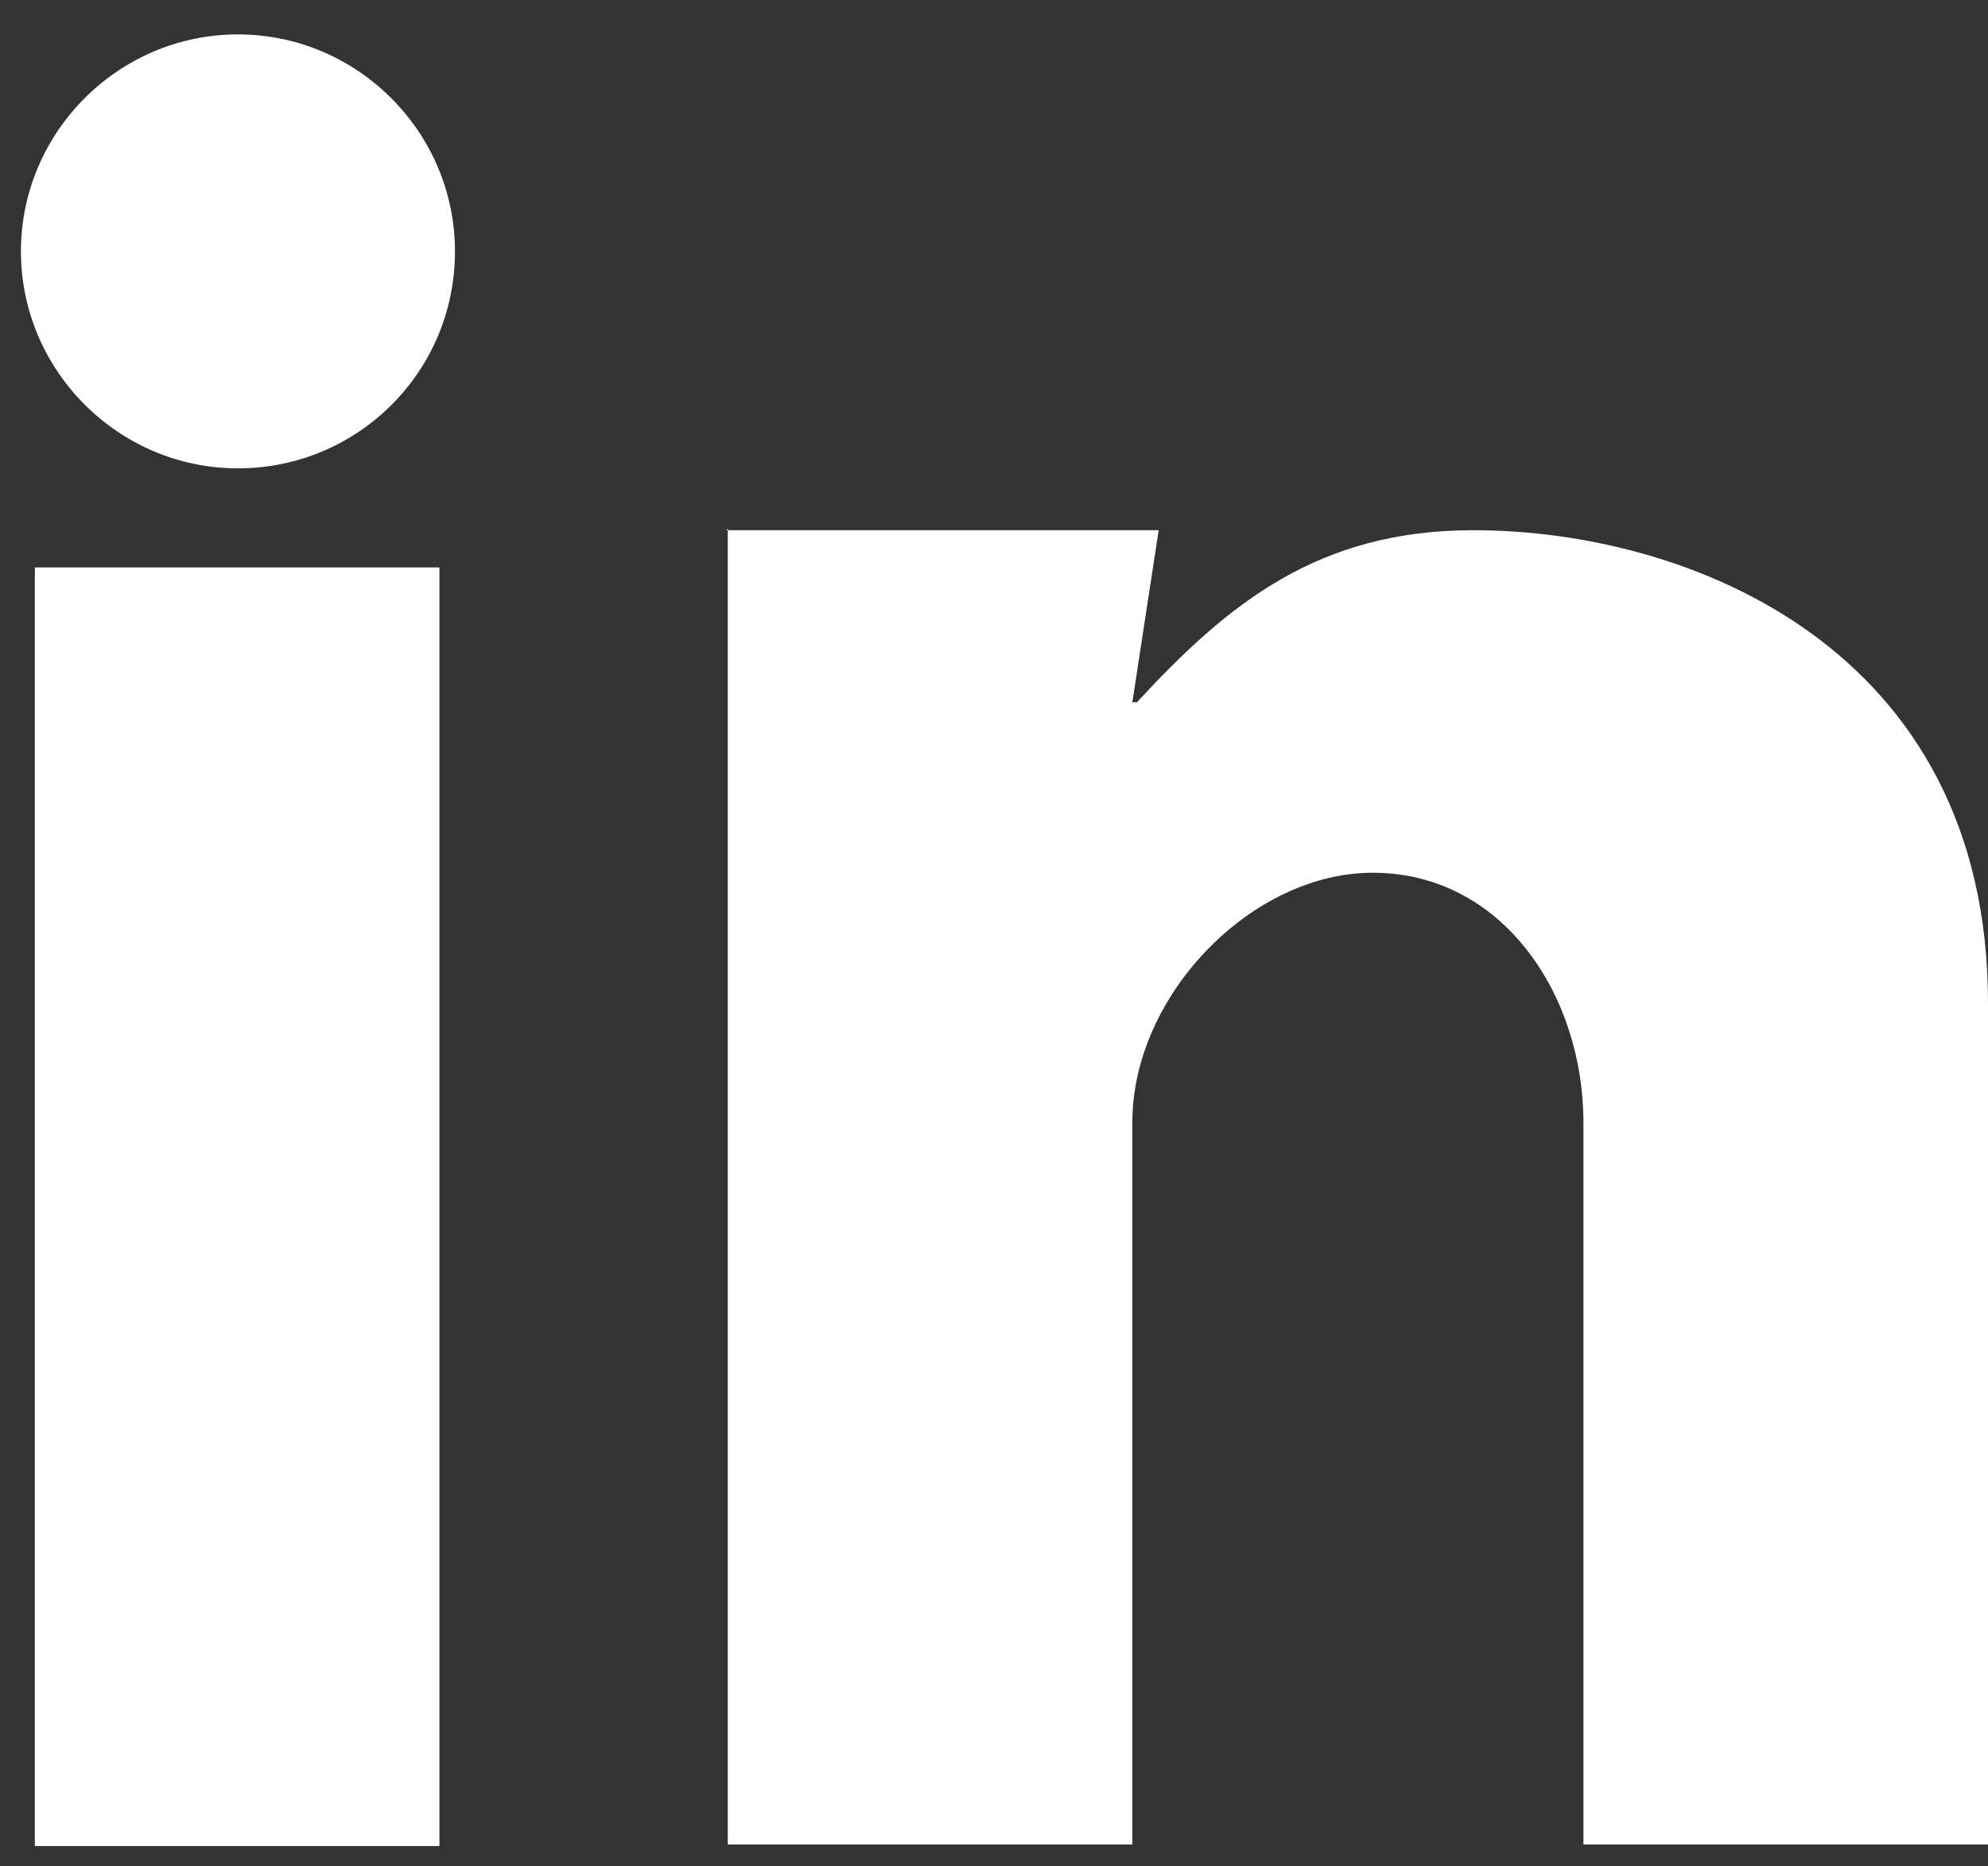
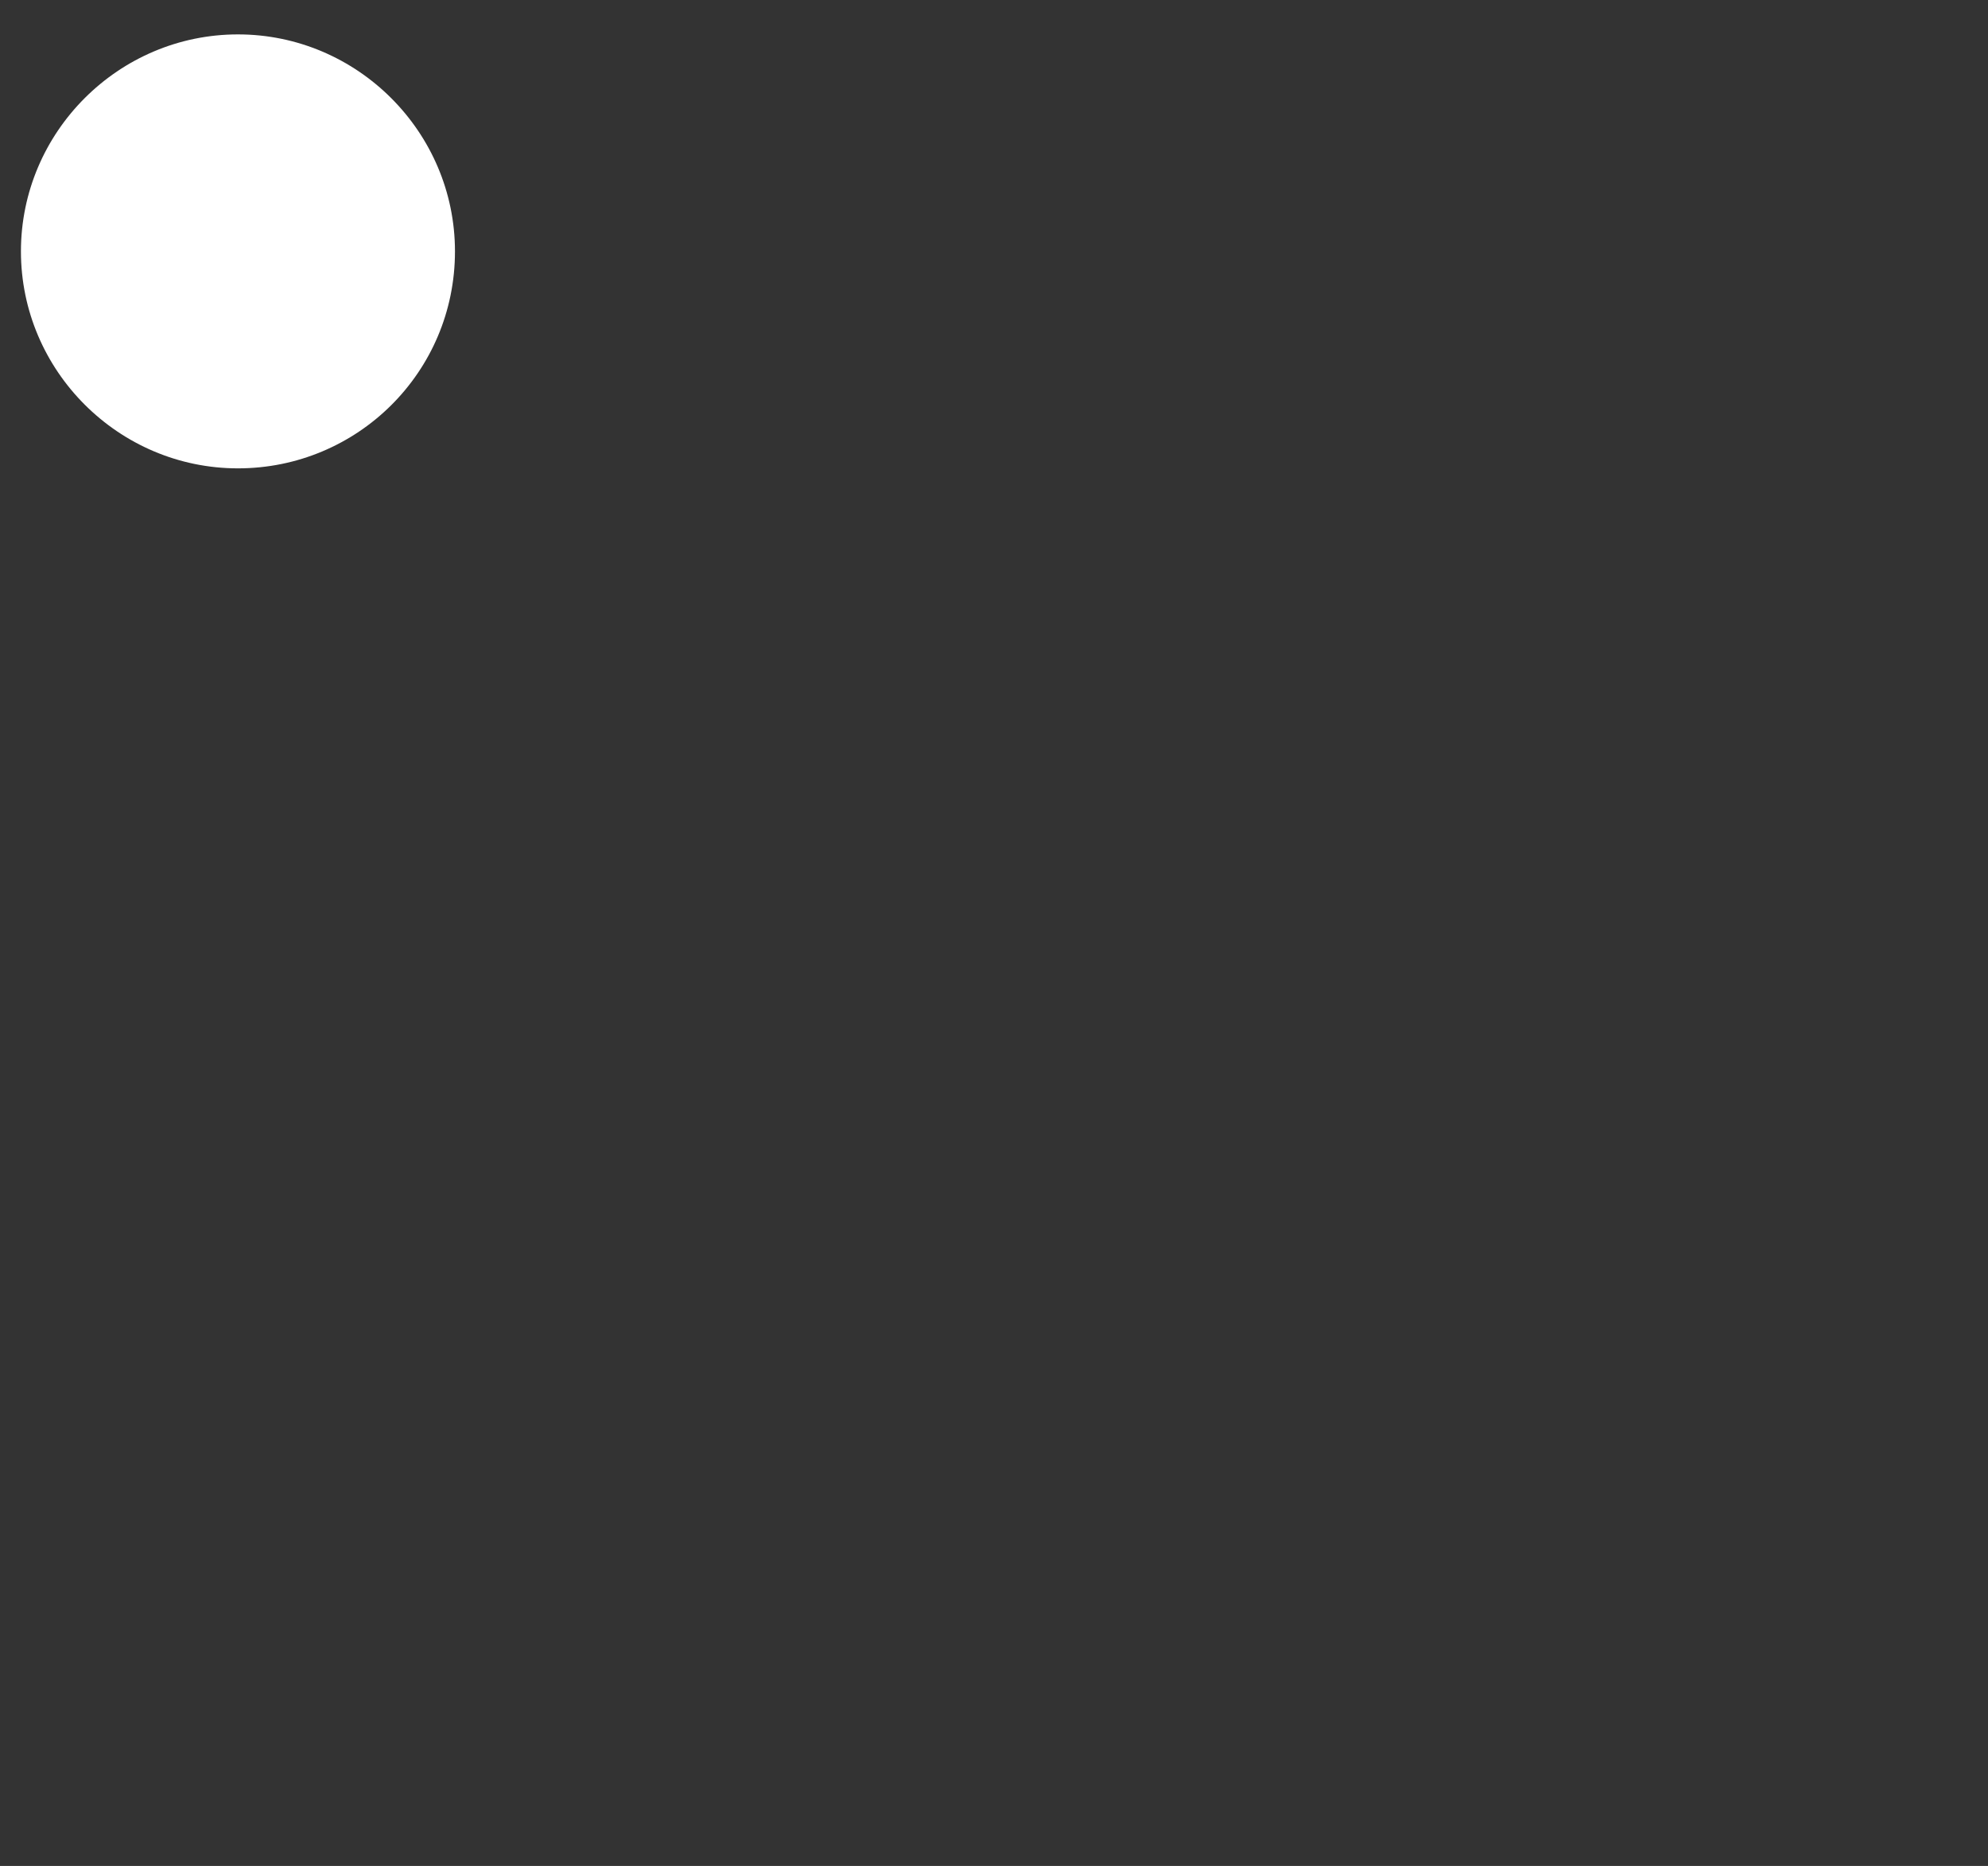
<svg xmlns="http://www.w3.org/2000/svg" width="49" height="46" viewBox="0 0 49 46" fill="none">
  <rect x="0" y="0" width="49" height="46" fill="#333333" stroke="none" />
-   <path d="M10.831 13.988H0.859V45.509H10.831V13.988Z" fill="white" />
-   <path d="M17.899 13.071H28.559L27.91 17.312H28.024C30.279 14.867 32.495 13.071 36.315 13.071C41.626 13.071 49 15.975 49 24.725V45.471H39.028V27.667C39.028 24.534 37.041 21.515 33.832 21.515C30.852 21.515 27.91 24.534 27.91 27.667V45.471H17.938V13.033L17.899 13.071Z" fill="white" />
  <path d="M11.214 6.197C11.214 9.177 8.807 11.546 5.865 11.546C2.923 11.546 0.516 9.139 0.516 6.197C0.516 3.255 2.923 0.848 5.865 0.848C8.807 0.848 11.214 3.255 11.214 6.197Z" fill="white" />
</svg>